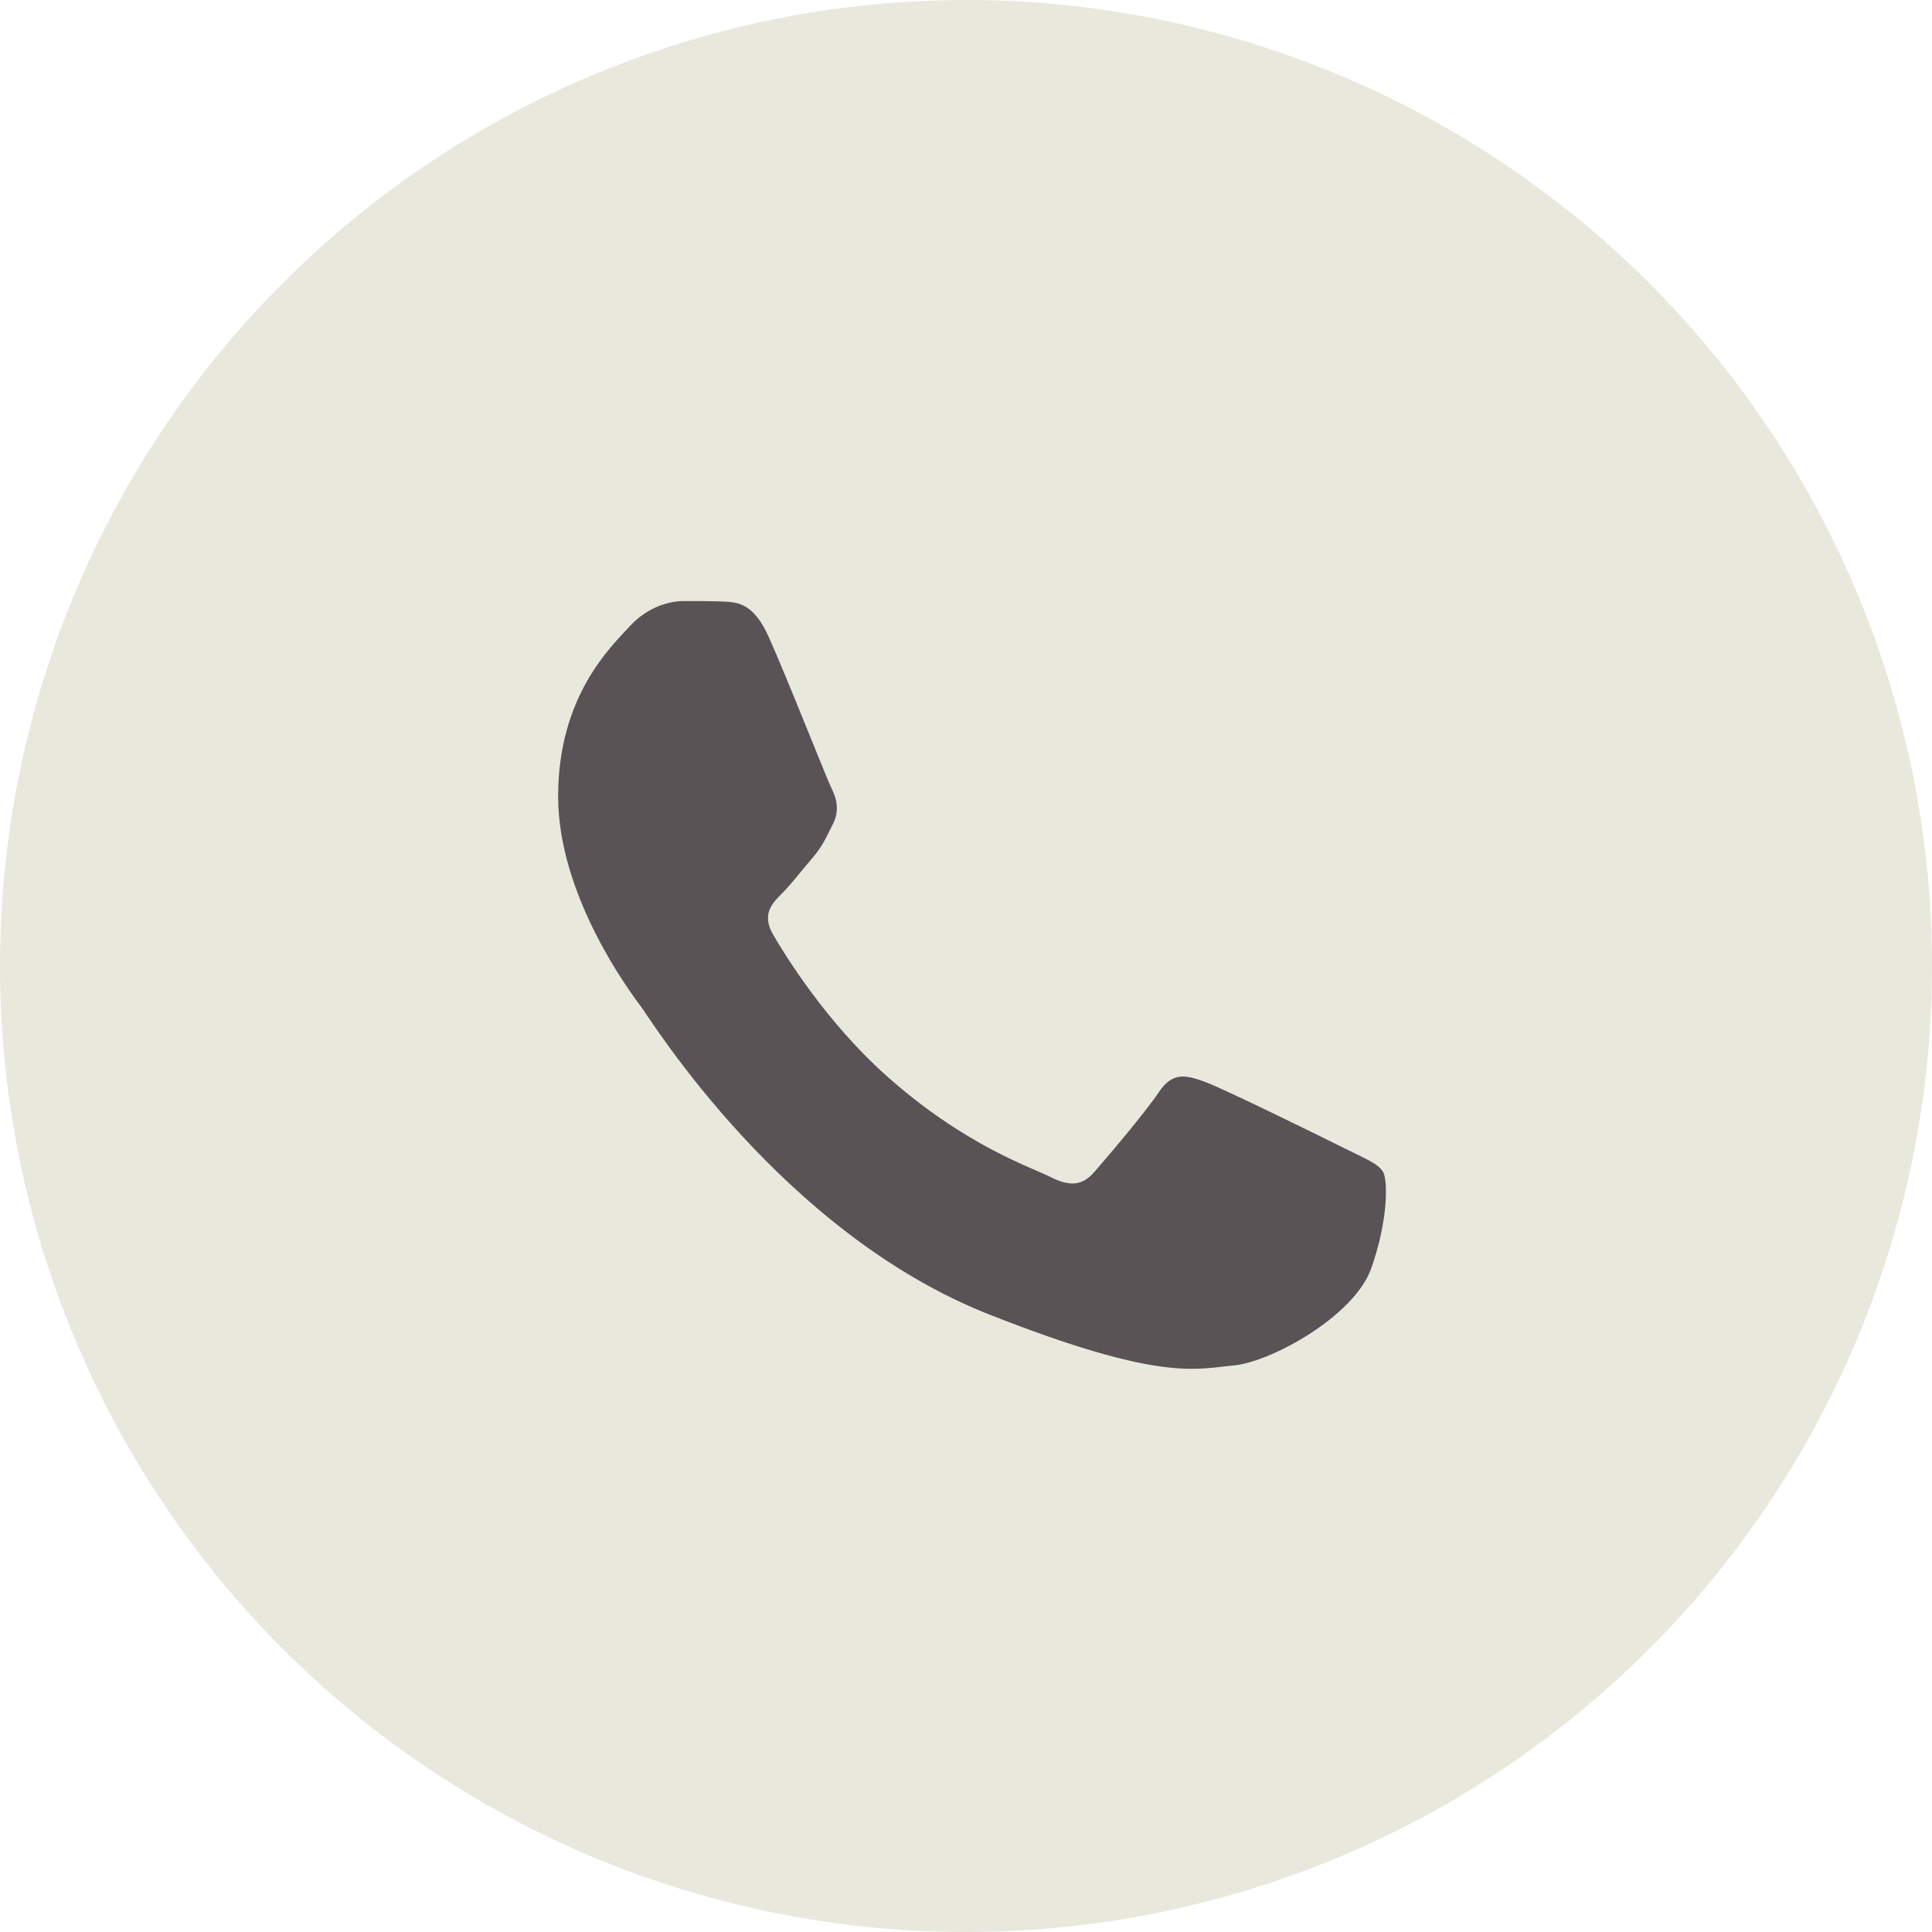
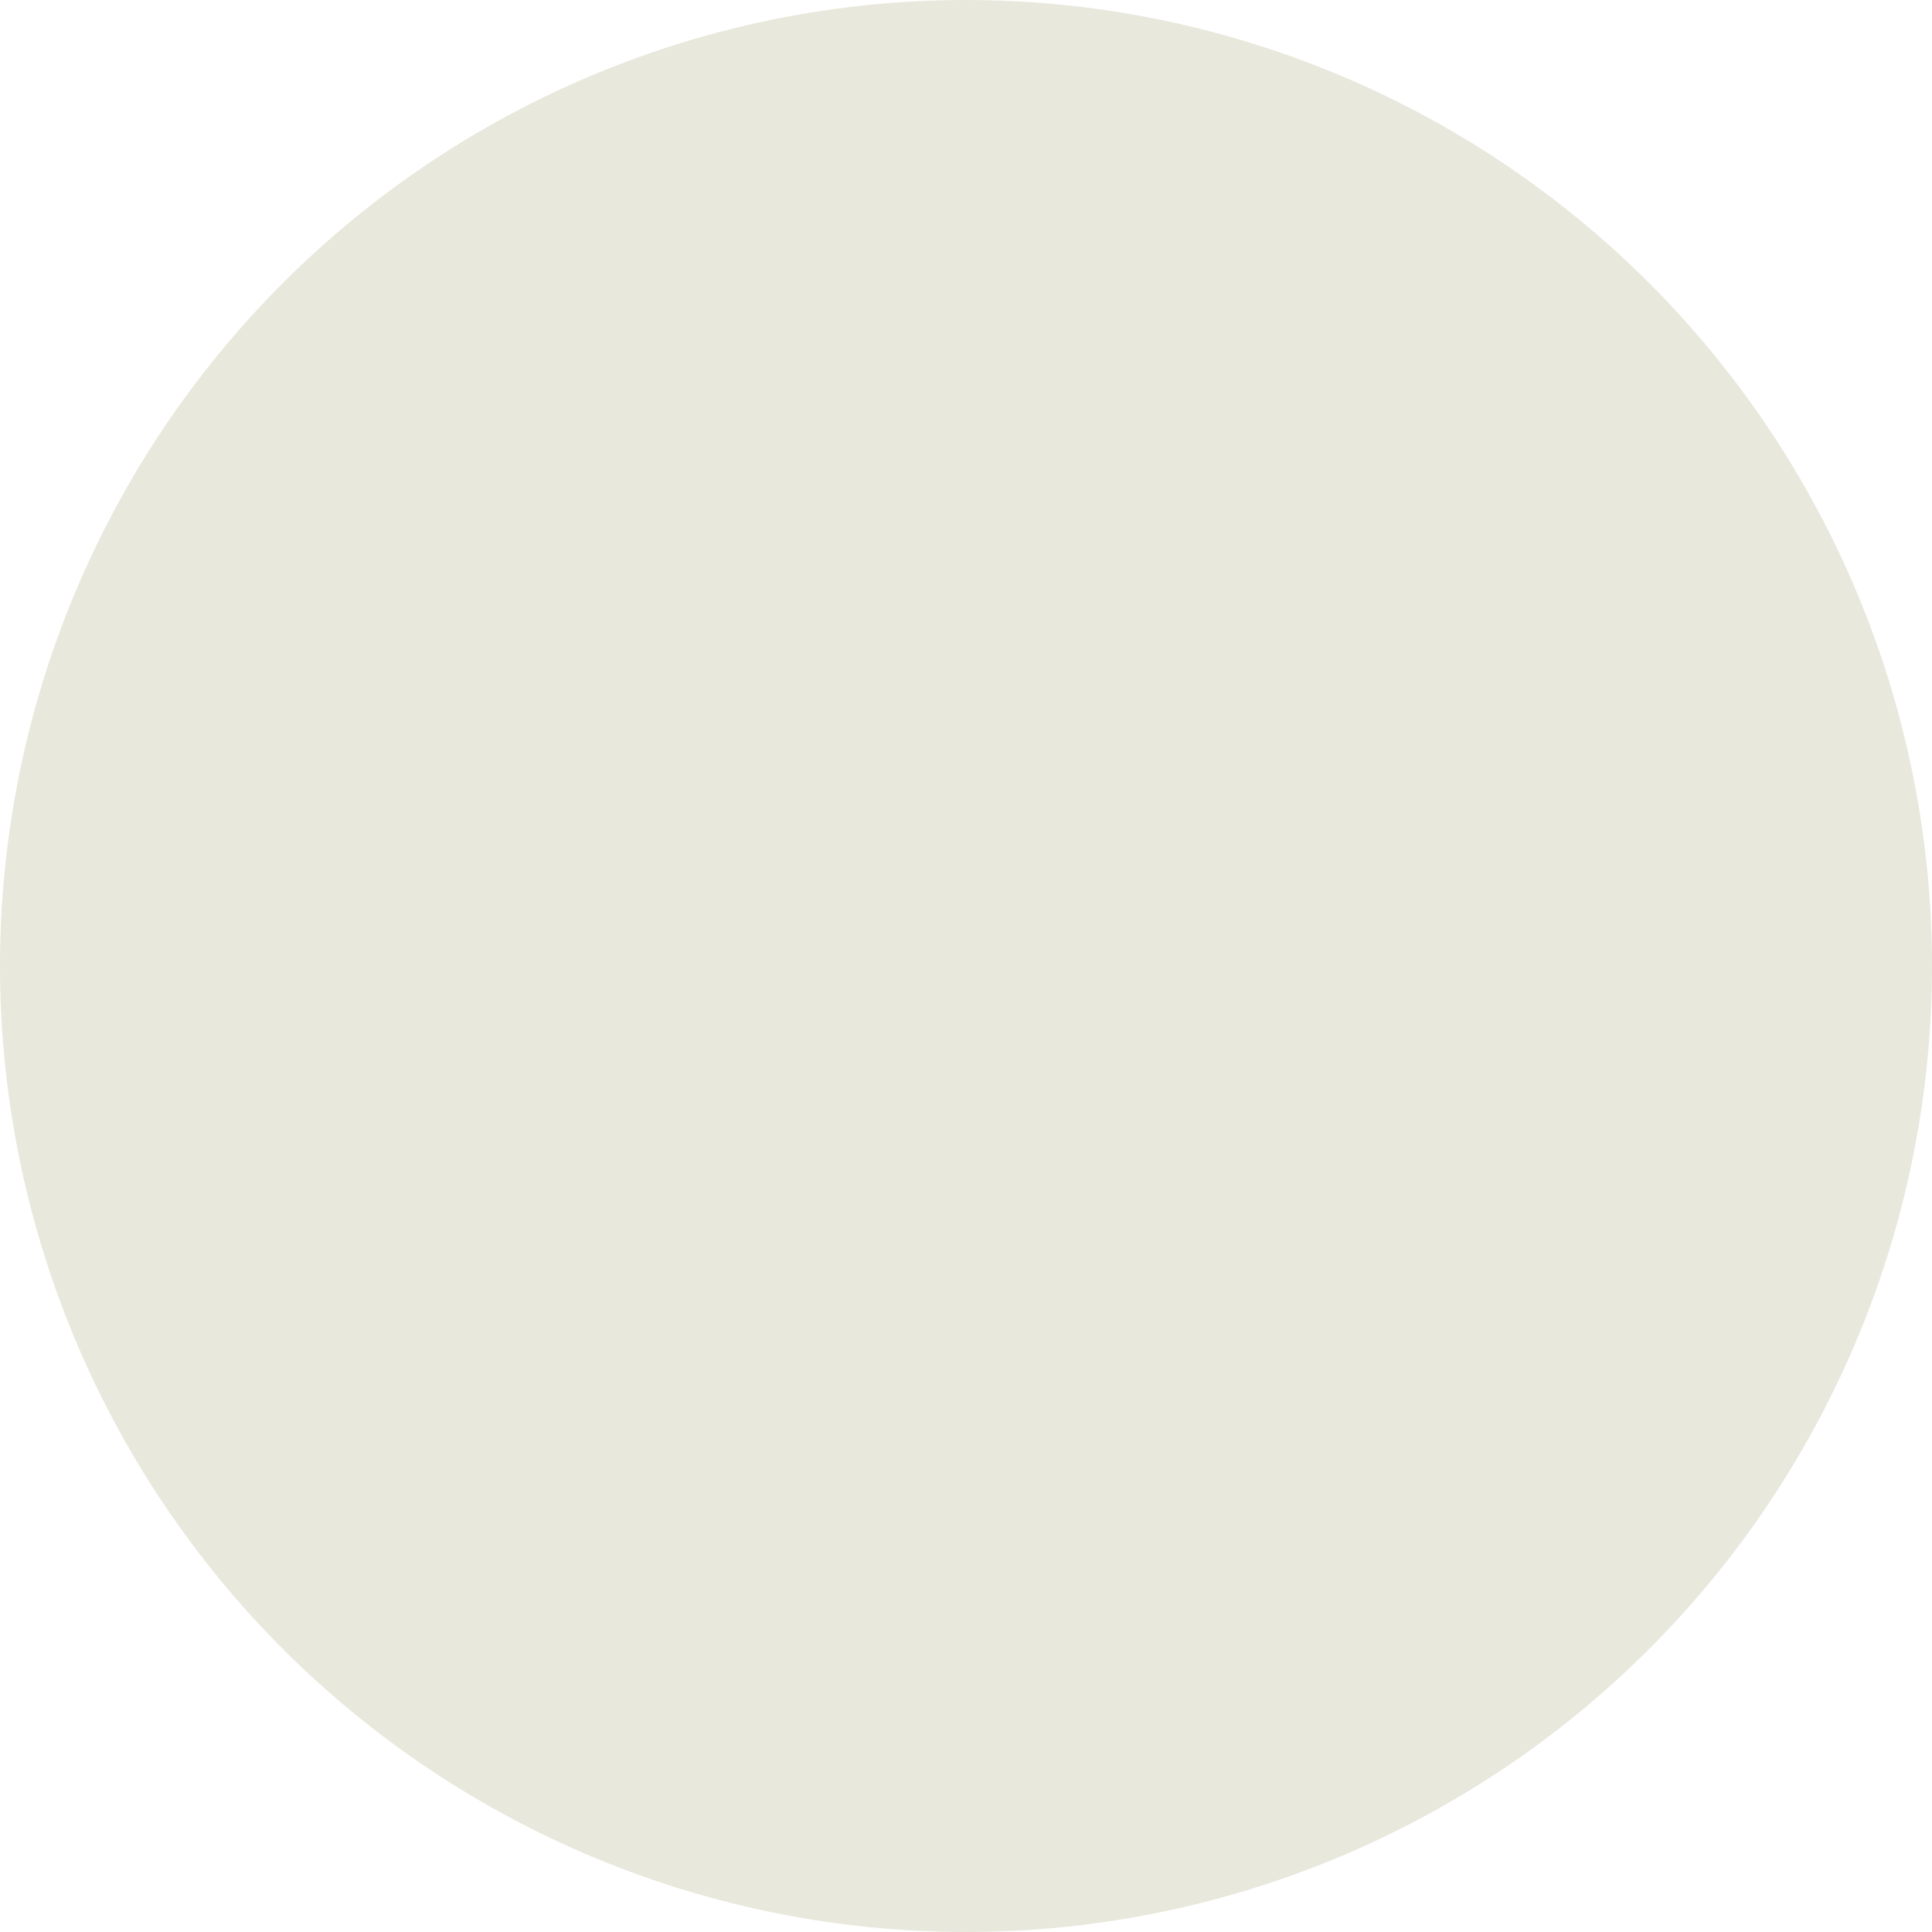
<svg xmlns="http://www.w3.org/2000/svg" width="45" height="45" viewBox="0 0 45 45" fill="none">
  <path d="M22.5 0C16.533 0 10.81 2.371 6.59 6.59C2.371 10.81 0 16.533 0 22.5C0 28.467 2.371 34.19 6.59 38.41C10.81 42.63 16.533 45 22.5 45C28.467 45 34.19 42.63 38.41 38.41C42.63 34.19 45 28.467 45 22.5C45 16.533 42.63 10.81 38.41 6.59C34.19 2.371 28.467 0 22.5 0Z" fill="#E9E8DD" />
-   <path fill-rule="evenodd" clip-rule="evenodd" d="M17.903 14.831C17.548 14.041 17.174 14.025 16.835 14.011C16.558 13.999 16.242 14 15.926 14C15.61 14 15.096 14.119 14.661 14.594C14.226 15.069 13 16.216 13 18.55C13 20.884 14.7 23.14 14.937 23.456C15.174 23.772 18.219 28.715 23.041 30.617C27.048 32.197 27.864 31.883 28.734 31.804C29.604 31.725 31.541 30.657 31.936 29.549C32.331 28.441 32.331 27.492 32.213 27.294C32.094 27.096 31.778 26.978 31.304 26.74C30.83 26.502 28.497 25.355 28.062 25.197C27.627 25.039 27.311 24.96 26.994 25.435C26.678 25.909 25.769 26.978 25.492 27.294C25.215 27.611 24.938 27.651 24.464 27.413C23.99 27.175 22.462 26.675 20.649 25.059C19.239 23.802 18.287 22.249 18.01 21.774C17.733 21.3 17.98 21.043 18.218 20.806C18.431 20.593 18.692 20.252 18.93 19.975C19.167 19.698 19.246 19.5 19.404 19.184C19.562 18.867 19.483 18.59 19.364 18.353C19.247 18.115 18.325 15.769 17.903 14.831Z" fill="#595355" />
</svg>